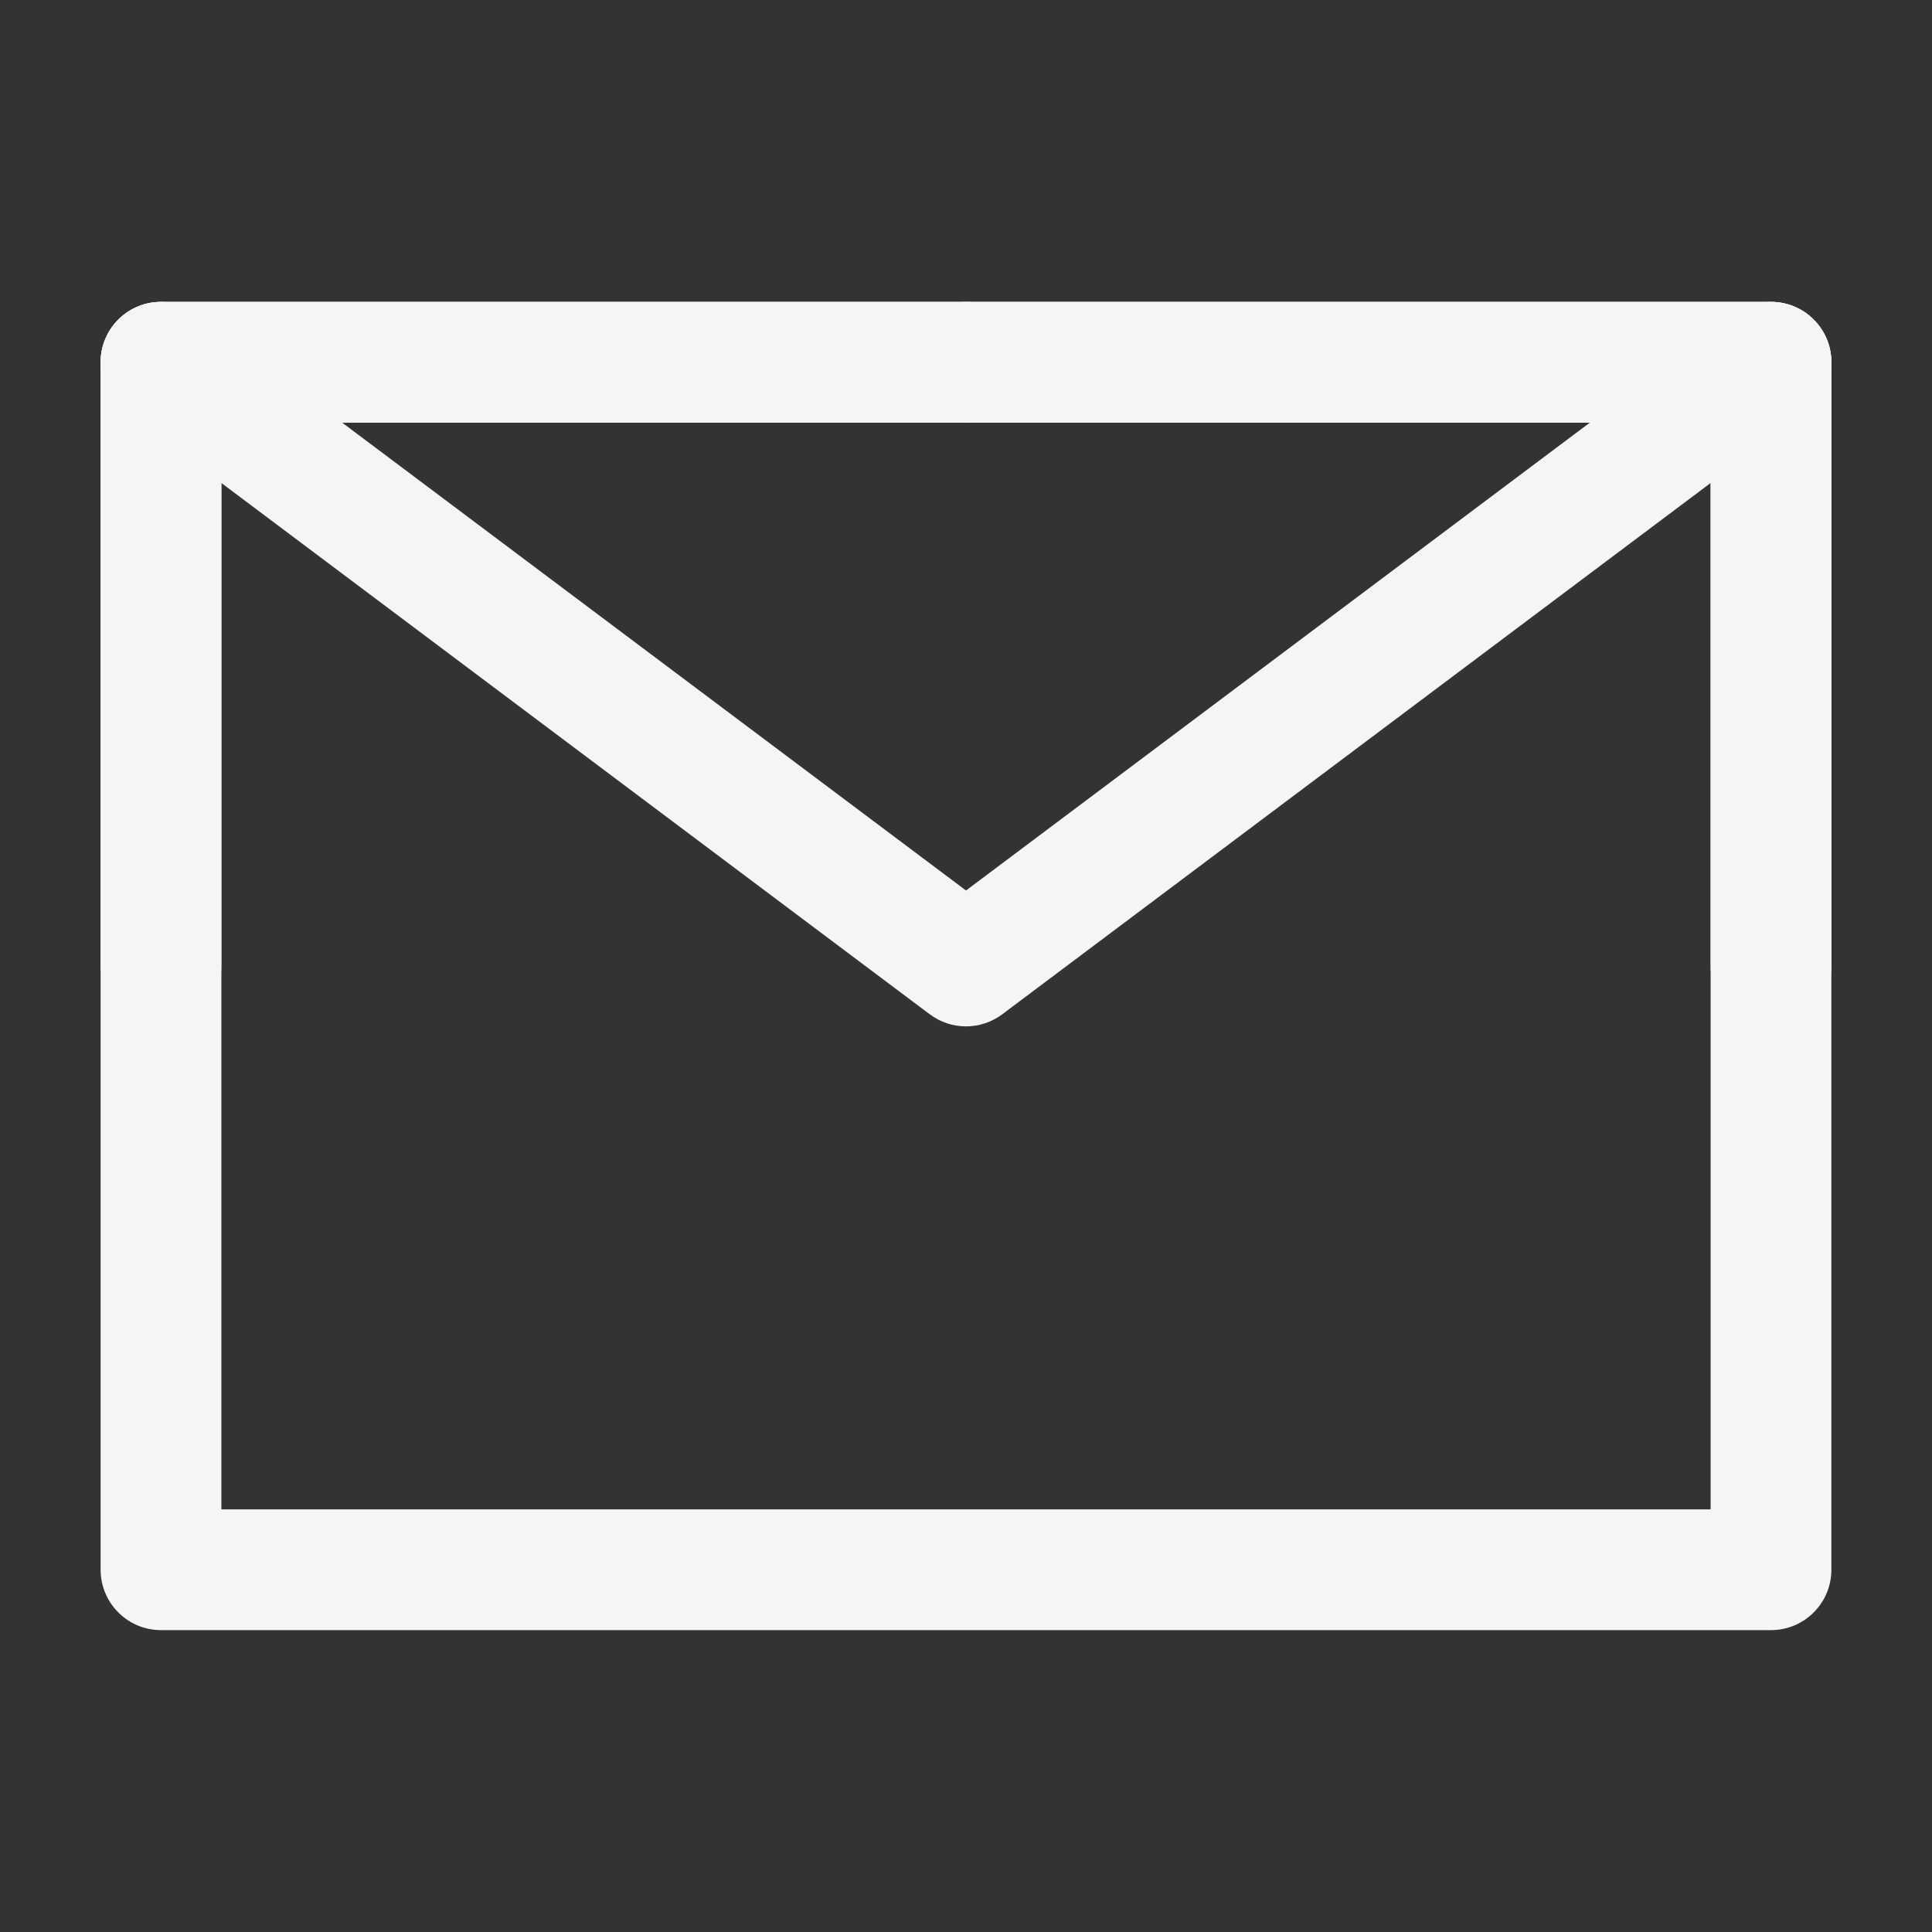
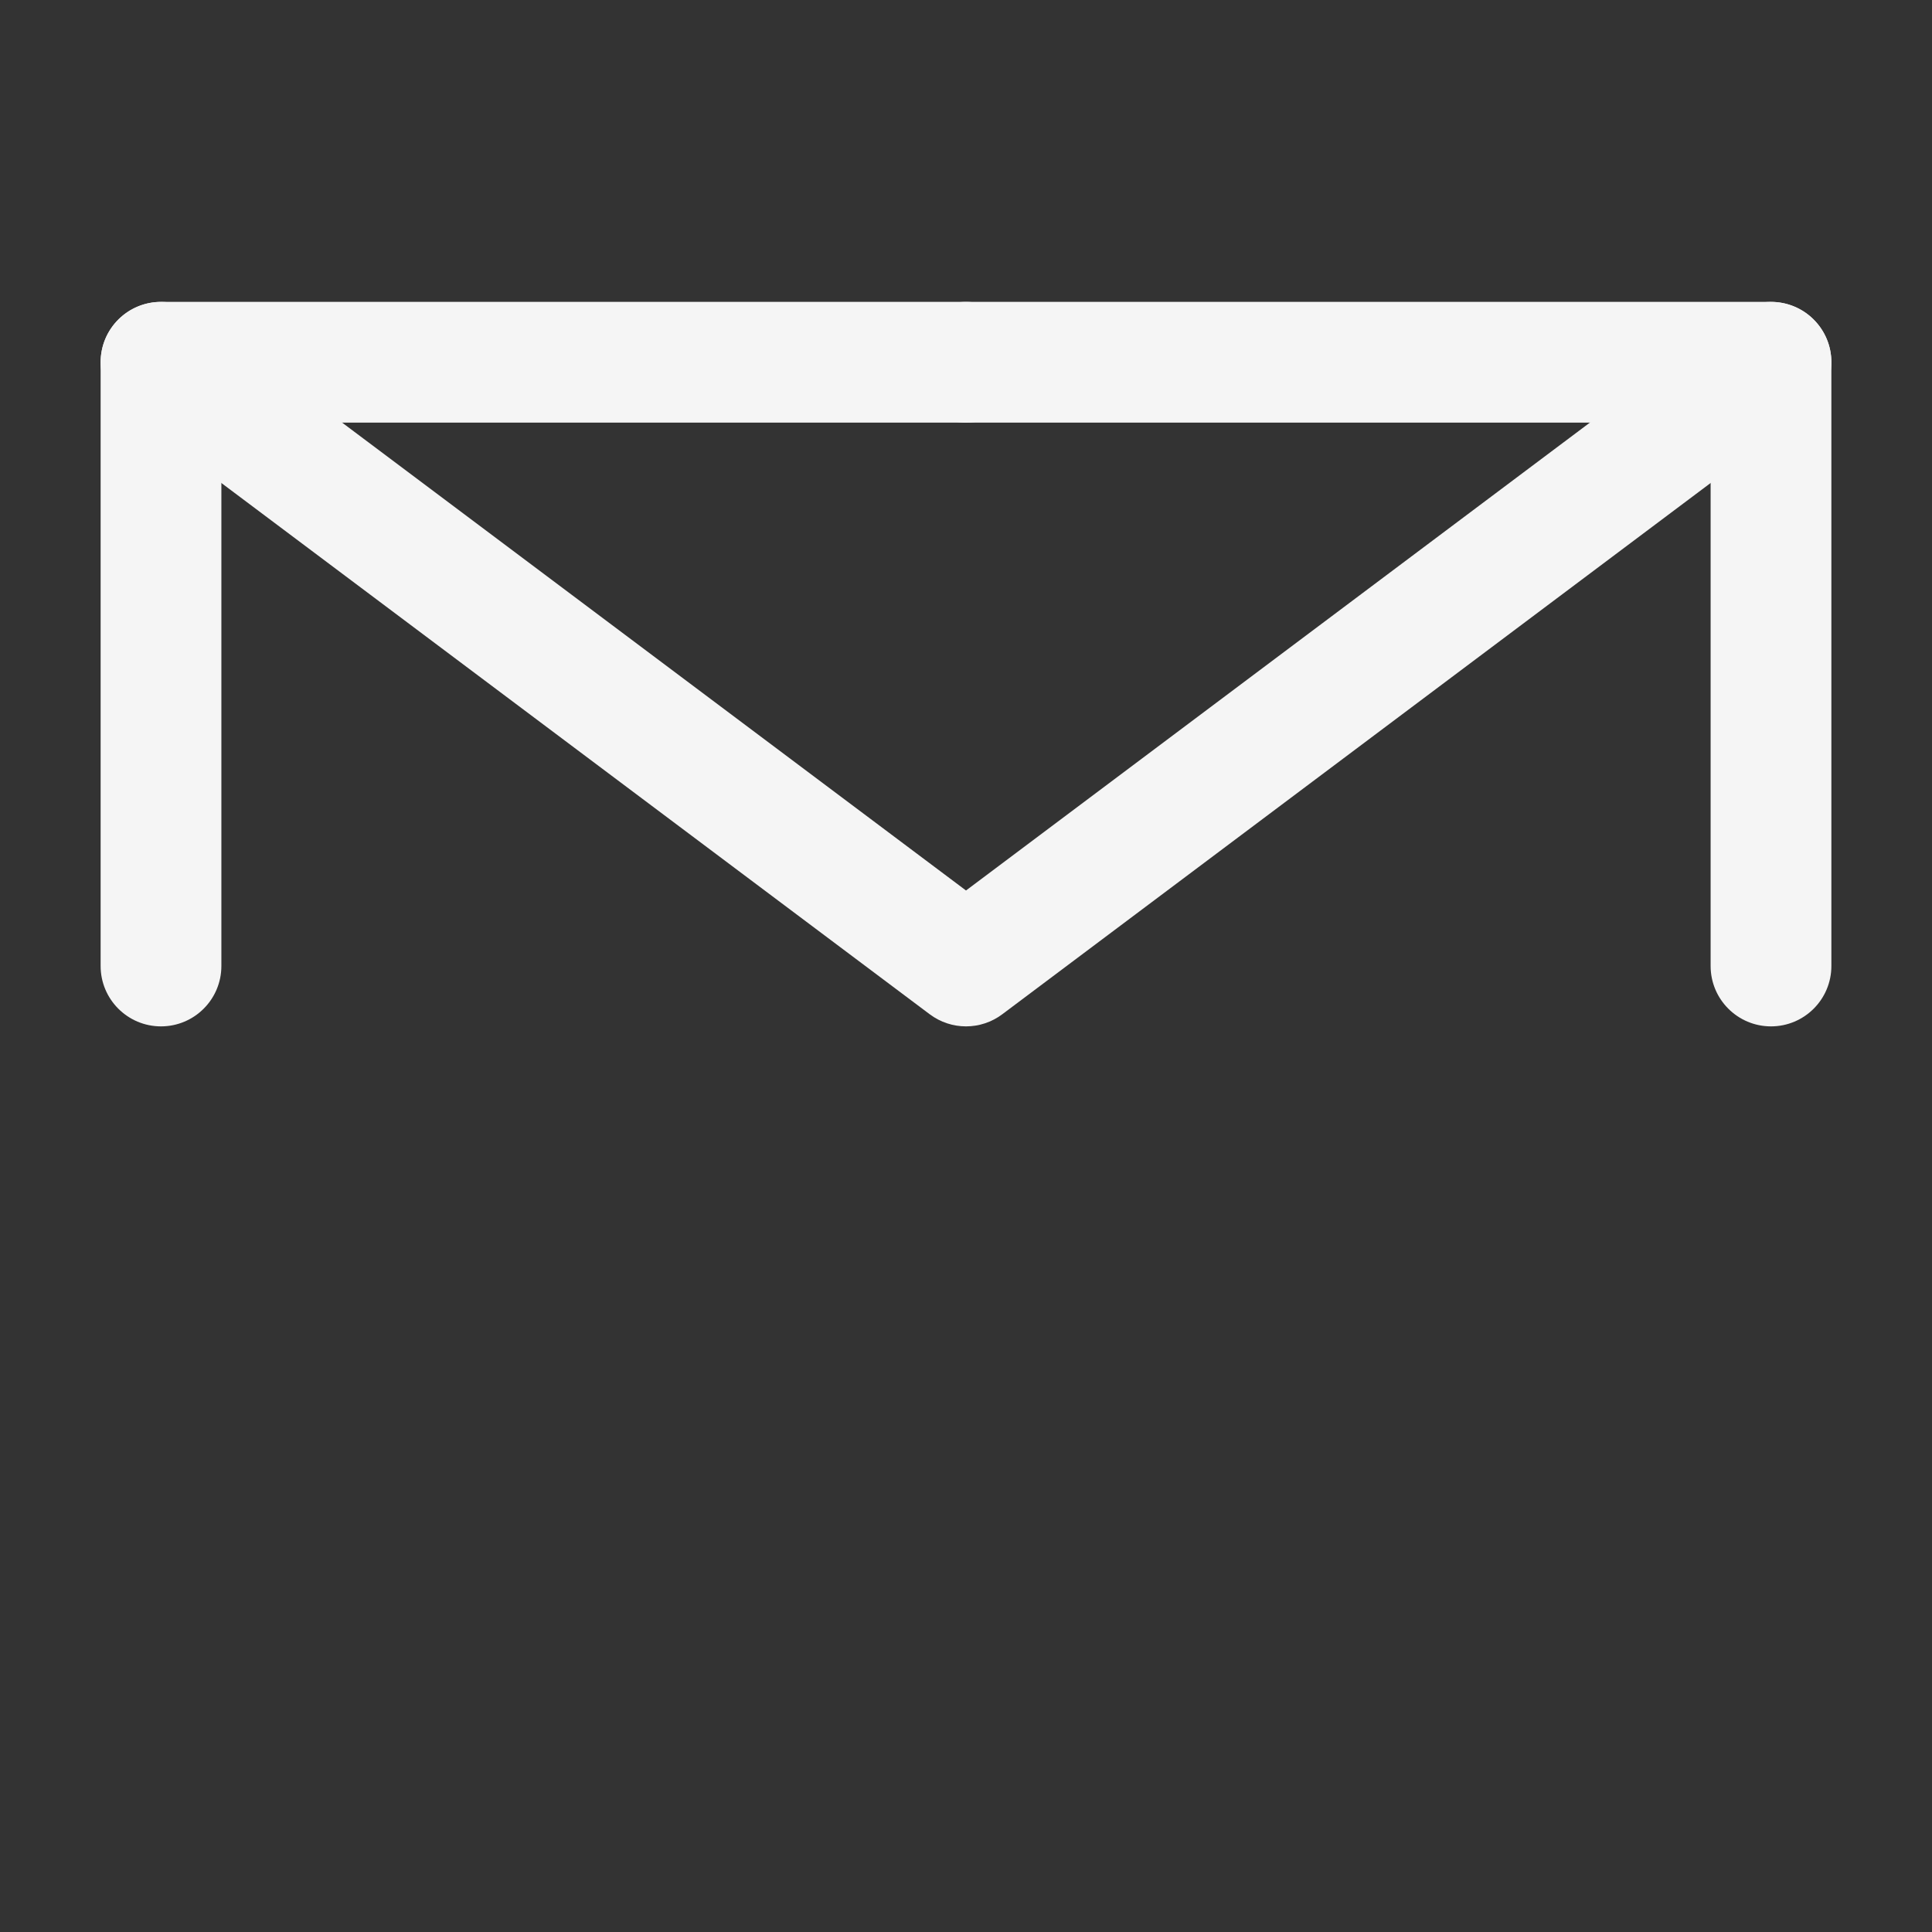
<svg xmlns="http://www.w3.org/2000/svg" width="24" height="24" viewBox="0 0 24 24" fill="none">
  <rect x="0" y="0" width="24" height="24" fill="#333333" stroke="none" />
-   <path fill-rule="evenodd" clip-rule="evenodd" d="M1.25 4.5C1.25 4.086 1.586 3.75 2 3.75H22C22.414 3.75 22.75 4.086 22.75 4.5V19.5C22.75 19.914 22.414 20.25 22 20.25H2C1.586 20.25 1.25 19.914 1.25 19.5V4.5ZM2.75 5.25V18.75H21.25V5.25H2.75Z" fill="#F5F5F5" />
  <path fill-rule="evenodd" clip-rule="evenodd" d="M1.4 4.05C1.649 3.719 2.119 3.652 2.45 3.9L12 11.062L21.55 3.9C21.881 3.652 22.352 3.719 22.6 4.05C22.849 4.381 22.781 4.852 22.45 5.1L12.45 12.6C12.183 12.8 11.817 12.8 11.55 12.6L1.55 5.1C1.219 4.852 1.152 4.381 1.4 4.05Z" fill="#F5F5F5" />
  <path fill-rule="evenodd" clip-rule="evenodd" d="M1.25 4.5C1.25 4.086 1.586 3.75 2 3.75H12C12.414 3.75 12.75 4.086 12.75 4.5C12.75 4.914 12.414 5.25 12 5.25H2.75V12C2.75 12.414 2.414 12.75 2 12.75C1.586 12.75 1.25 12.414 1.25 12V4.5Z" fill="#F5F5F5" />
  <path fill-rule="evenodd" clip-rule="evenodd" d="M11.25 4.5C11.25 4.086 11.586 3.75 12 3.75H22C22.414 3.75 22.75 4.086 22.75 4.5V12C22.75 12.414 22.414 12.75 22 12.75C21.586 12.75 21.25 12.414 21.25 12V5.25H12C11.586 5.25 11.25 4.914 11.25 4.5Z" fill="#F5F5F5" />
</svg>